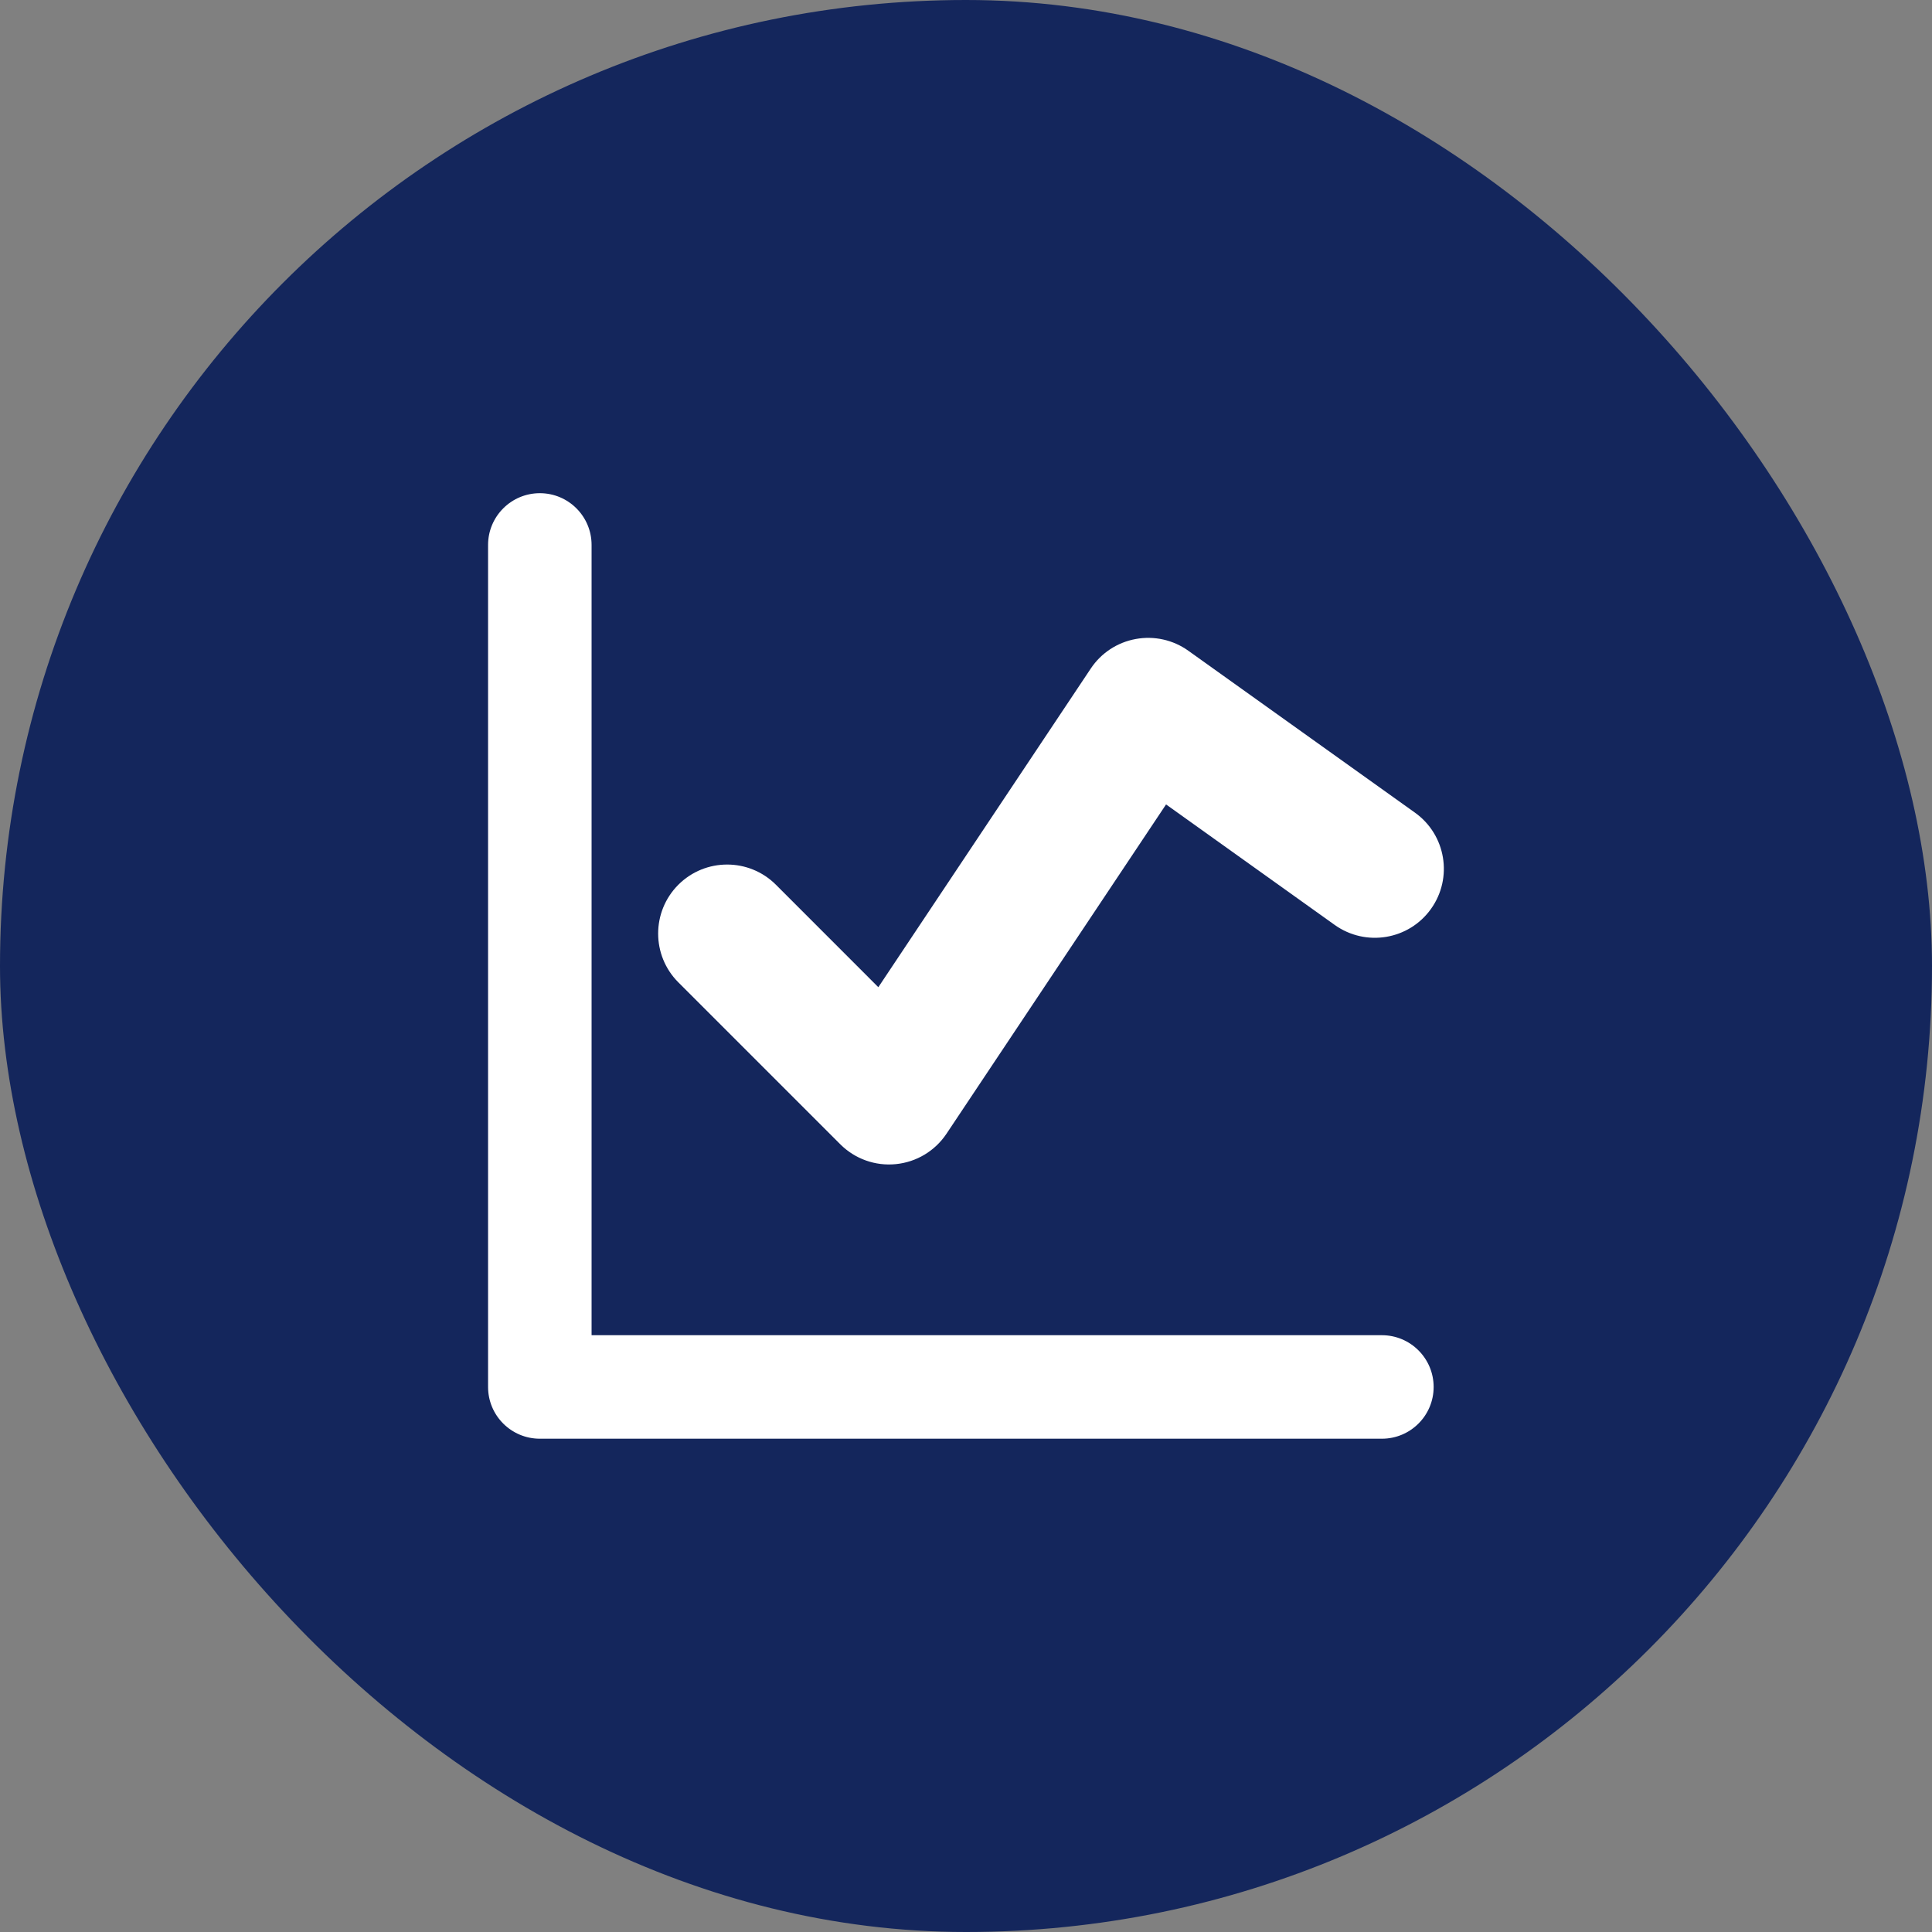
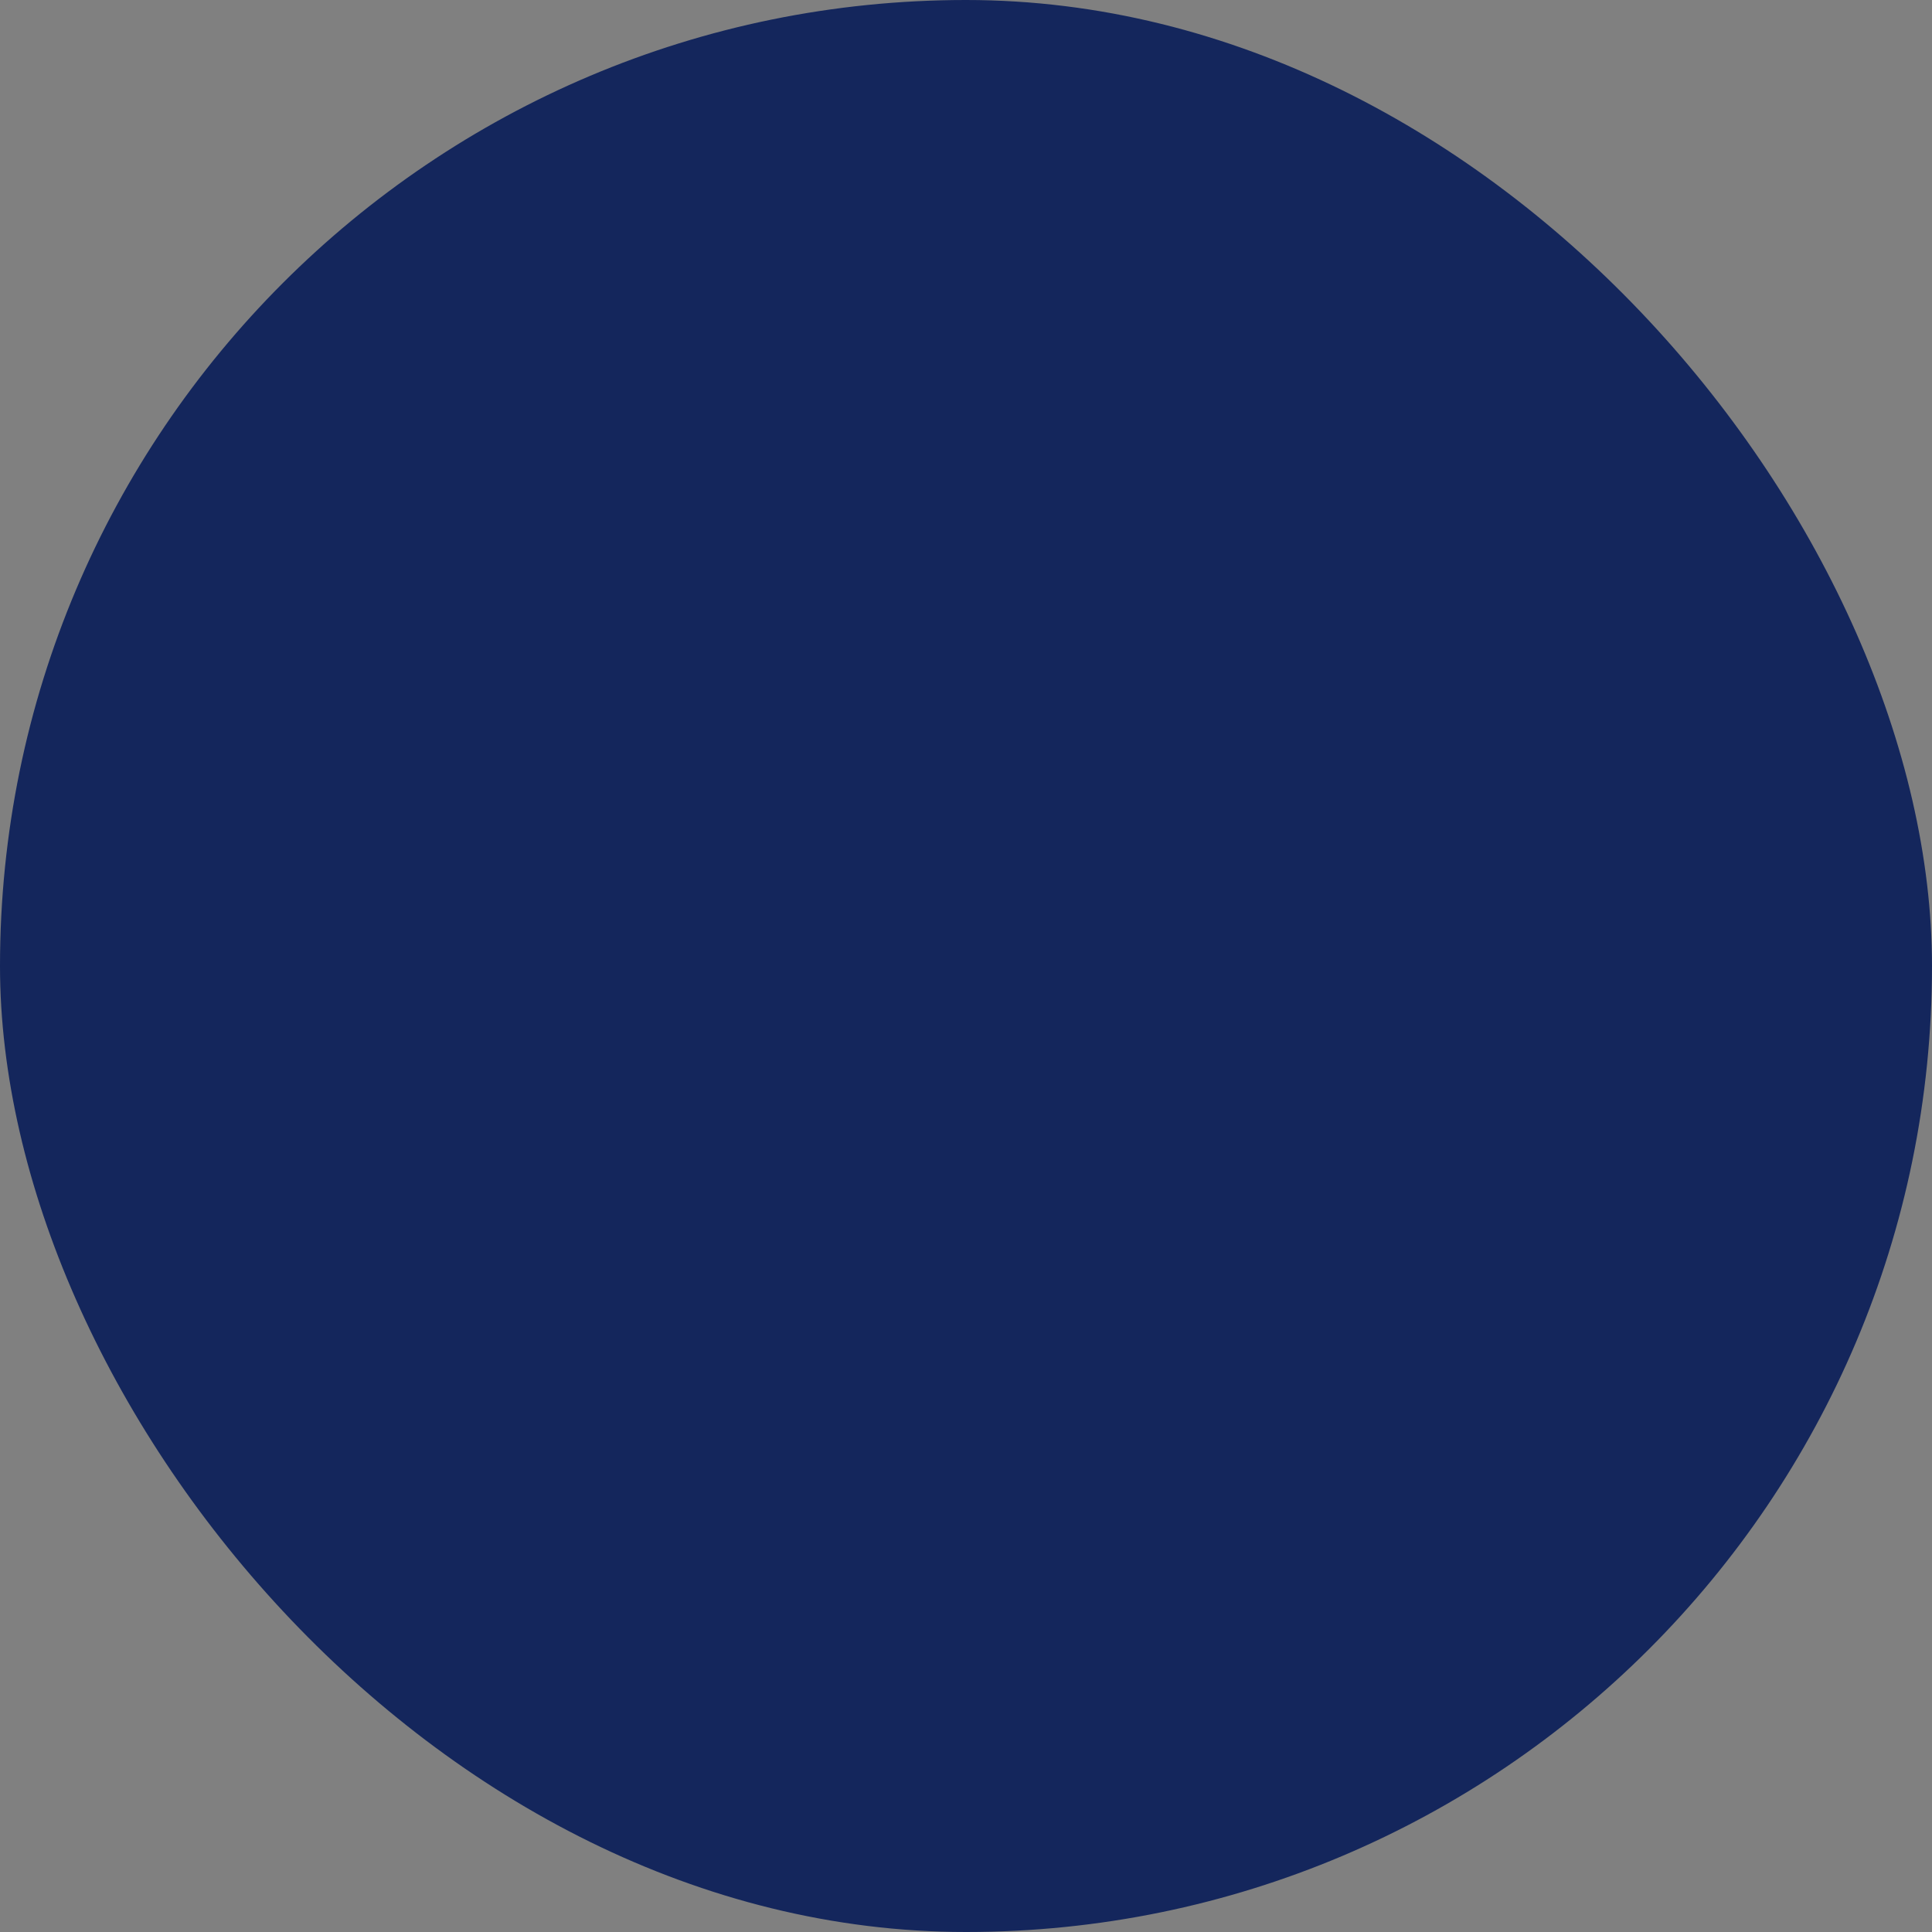
<svg xmlns="http://www.w3.org/2000/svg" width="40" height="40" viewBox="0 0 40 40" fill="none">
  <rect x="0" y="0" width="40" height="40" fill="#808080" stroke="none" />
  <rect width="40" height="40" rx="20" fill="#14265C" />
  <g clip-path="url(#clip0_778_5302)">
-     <path fill-rule="evenodd" clip-rule="evenodd" d="M12.248 11.282C12.248 10.691 11.769 10.211 11.177 10.211C10.585 10.211 10.105 10.691 10.105 11.282V28.716C10.105 29.308 10.585 29.787 11.177 29.787H28.61C29.202 29.787 29.682 29.308 29.682 28.716C29.682 28.124 29.202 27.644 28.61 27.644H12.248V11.282ZM24.602 13.472C24.287 13.247 23.894 13.16 23.514 13.23C23.133 13.299 22.797 13.52 22.583 13.842L18.185 20.439L16.065 18.318C15.507 17.76 14.602 17.76 14.044 18.318C13.487 18.876 13.487 19.781 14.044 20.338L17.397 23.691C17.7 23.994 18.122 24.145 18.548 24.102C18.974 24.06 19.358 23.829 19.596 23.473L24.142 16.655L27.634 19.15C28.277 19.608 29.169 19.46 29.627 18.818C30.086 18.176 29.937 17.283 29.295 16.825L24.602 13.472Z" fill="white" />
-   </g>
+     </g>
  <defs>
    <clipPath id="clip0_778_5302">
      <rect width="20" height="20" fill="white" transform="translate(10 10)" />
    </clipPath>
  </defs>
</svg>